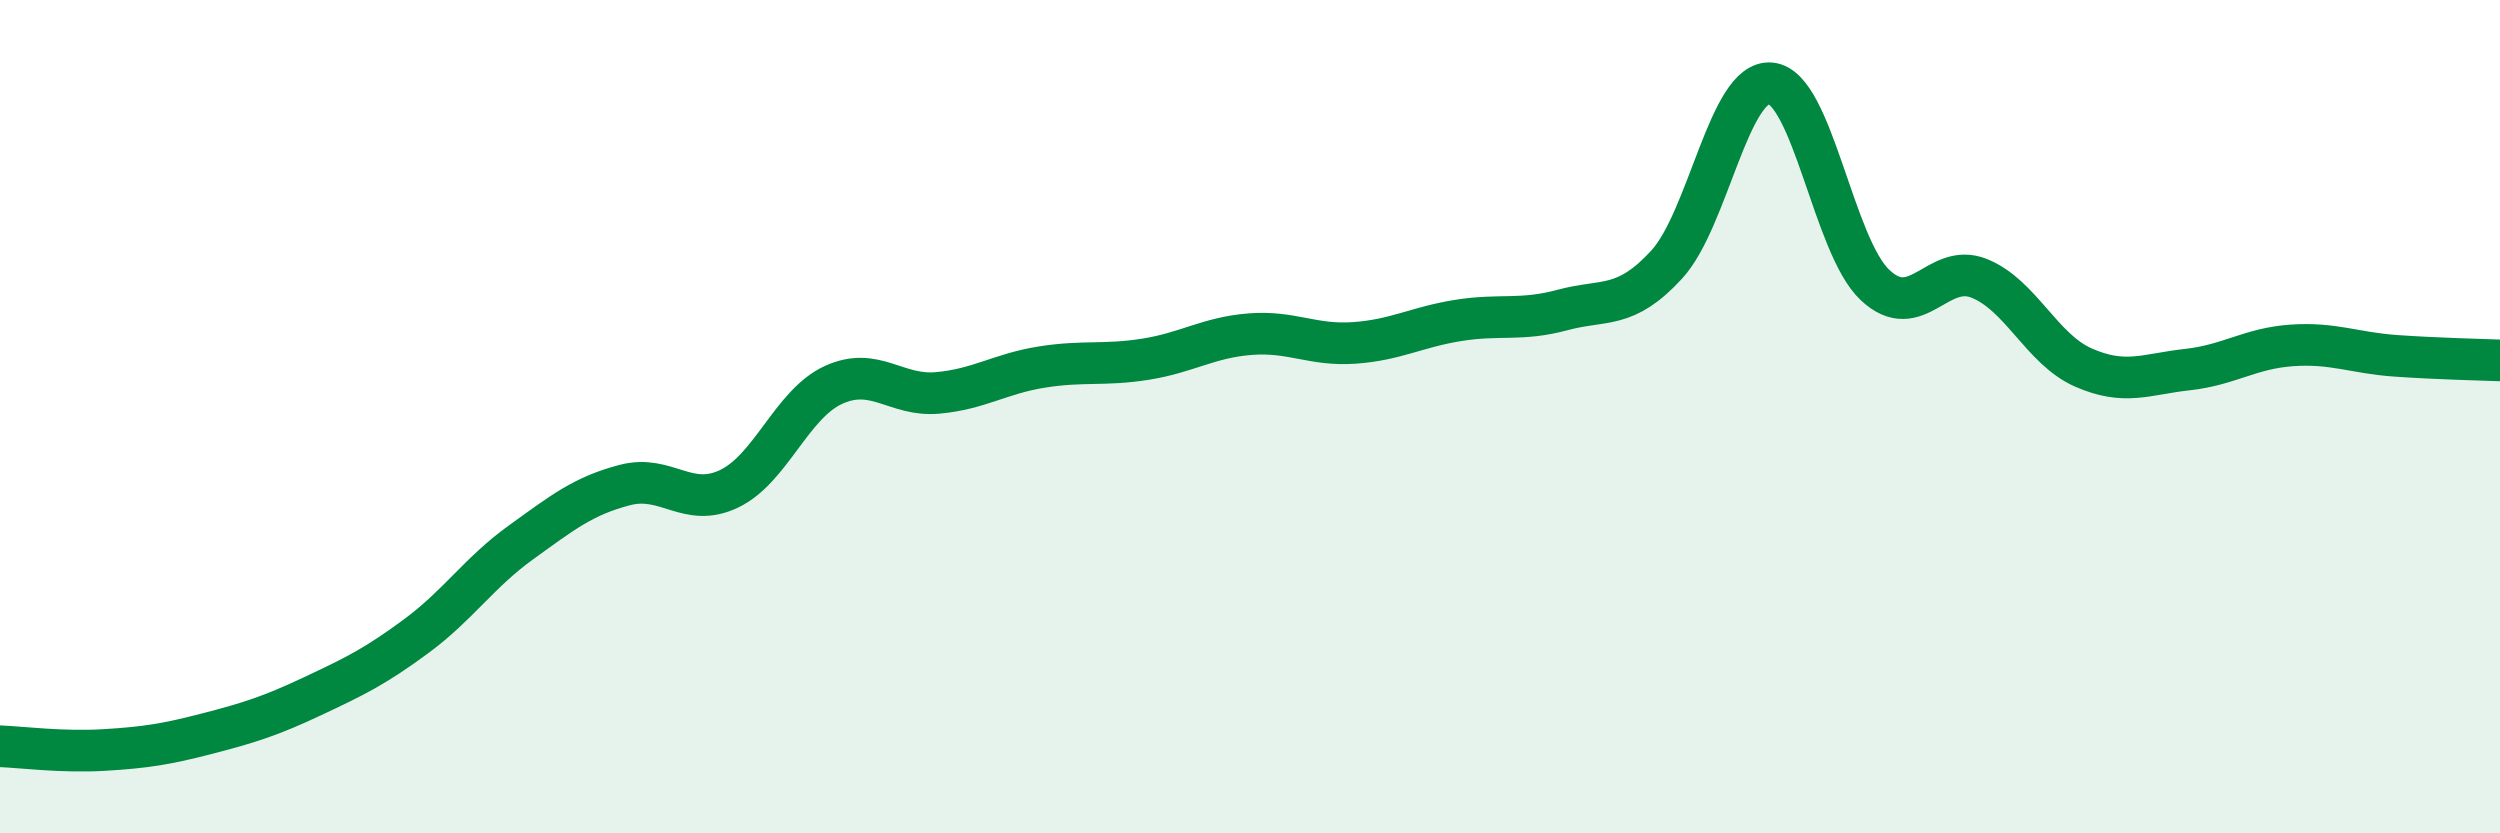
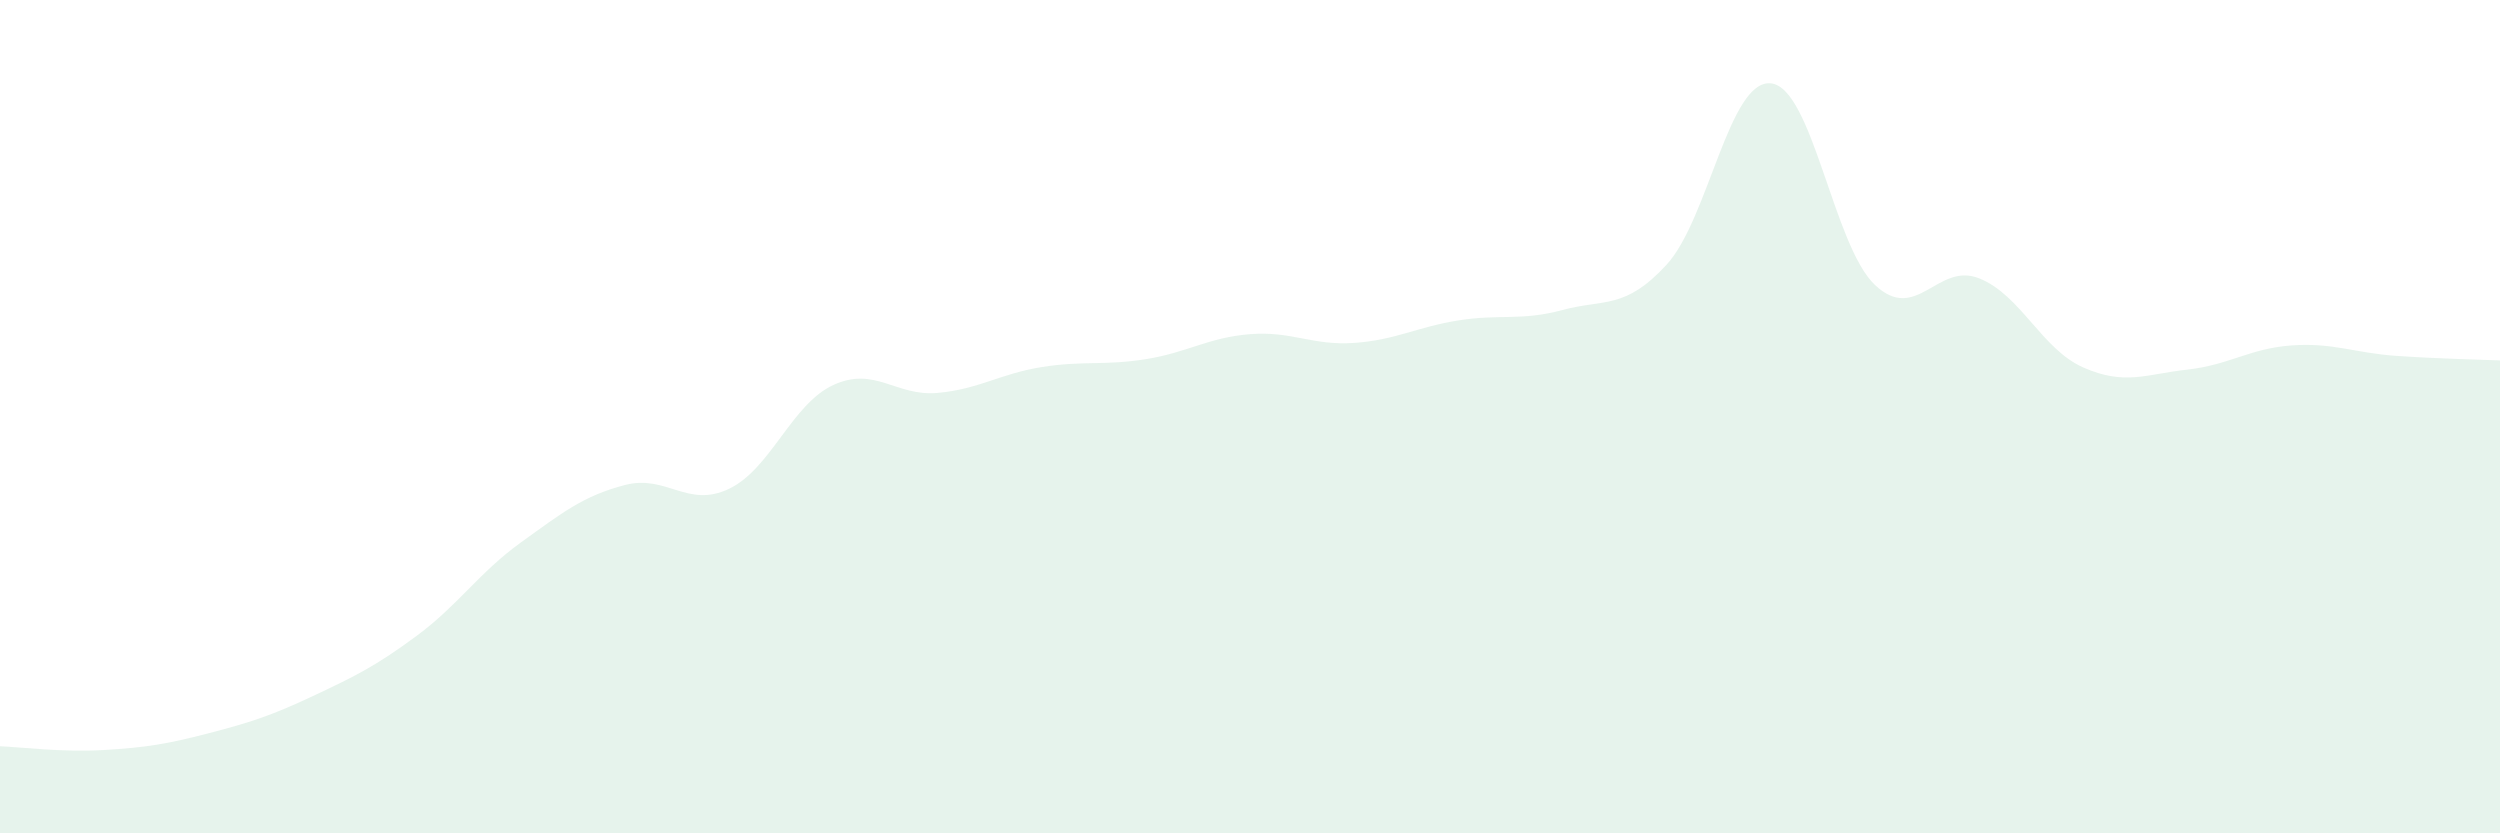
<svg xmlns="http://www.w3.org/2000/svg" width="60" height="20" viewBox="0 0 60 20">
  <path d="M 0,17.91 C 0.5,17.93 1.5,18.06 2.5,18 C 3.5,17.94 4,17.86 5,17.6 C 6,17.34 6.5,17.18 7.5,16.71 C 8.5,16.24 9,16 10,15.26 C 11,14.52 11.5,13.74 12.5,13.02 C 13.5,12.3 14,11.9 15,11.64 C 16,11.38 16.5,12.21 17.5,11.73 C 18.5,11.25 19,9.7 20,9.24 C 21,8.78 21.5,9.52 22.5,9.43 C 23.5,9.34 24,8.97 25,8.81 C 26,8.65 26.5,8.78 27.5,8.62 C 28.5,8.46 29,8.1 30,8.02 C 31,7.94 31.5,8.3 32.5,8.23 C 33.5,8.16 34,7.85 35,7.69 C 36,7.53 36.5,7.71 37.5,7.44 C 38.5,7.17 39,7.44 40,6.35 C 41,5.26 41.5,1.9 42.5,2 C 43.5,2.1 44,5.9 45,6.84 C 46,7.78 46.5,6.28 47.5,6.68 C 48.5,7.08 49,8.38 50,8.82 C 51,9.26 51.5,8.98 52.5,8.87 C 53.5,8.76 54,8.36 55,8.29 C 56,8.22 56.5,8.47 57.5,8.54 C 58.5,8.61 59.5,8.63 60,8.65L60 20L0 20Z" fill="#008740" opacity="0.1" stroke-linecap="round" stroke-linejoin="round" />
-   <path d="M 0,17.91 C 0.5,17.93 1.5,18.06 2.5,18 C 3.5,17.94 4,17.86 5,17.6 C 6,17.34 6.5,17.18 7.5,16.71 C 8.5,16.24 9,16 10,15.26 C 11,14.52 11.5,13.74 12.5,13.02 C 13.5,12.3 14,11.9 15,11.64 C 16,11.38 16.5,12.21 17.5,11.73 C 18.5,11.25 19,9.7 20,9.24 C 21,8.78 21.5,9.52 22.5,9.43 C 23.5,9.34 24,8.97 25,8.81 C 26,8.65 26.5,8.78 27.5,8.62 C 28.5,8.46 29,8.1 30,8.02 C 31,7.94 31.5,8.3 32.5,8.23 C 33.5,8.16 34,7.85 35,7.69 C 36,7.53 36.5,7.71 37.5,7.44 C 38.5,7.17 39,7.44 40,6.35 C 41,5.26 41.5,1.9 42.5,2 C 43.5,2.1 44,5.9 45,6.84 C 46,7.78 46.5,6.28 47.5,6.68 C 48.5,7.08 49,8.38 50,8.82 C 51,9.26 51.5,8.98 52.5,8.87 C 53.5,8.76 54,8.36 55,8.29 C 56,8.22 56.5,8.47 57.5,8.54 C 58.5,8.61 59.5,8.63 60,8.65" stroke="#008740" stroke-width="1" fill="none" stroke-linecap="round" stroke-linejoin="round" />
</svg>